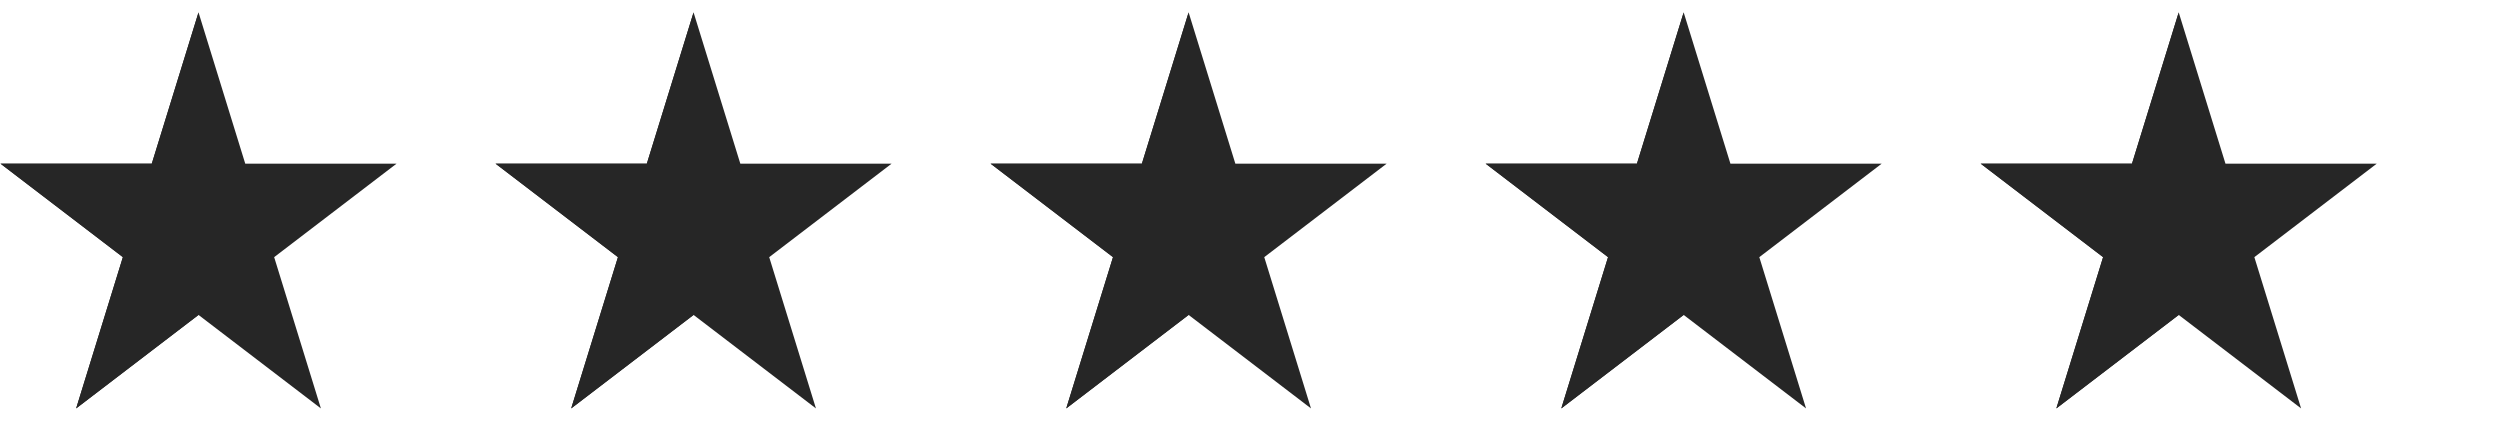
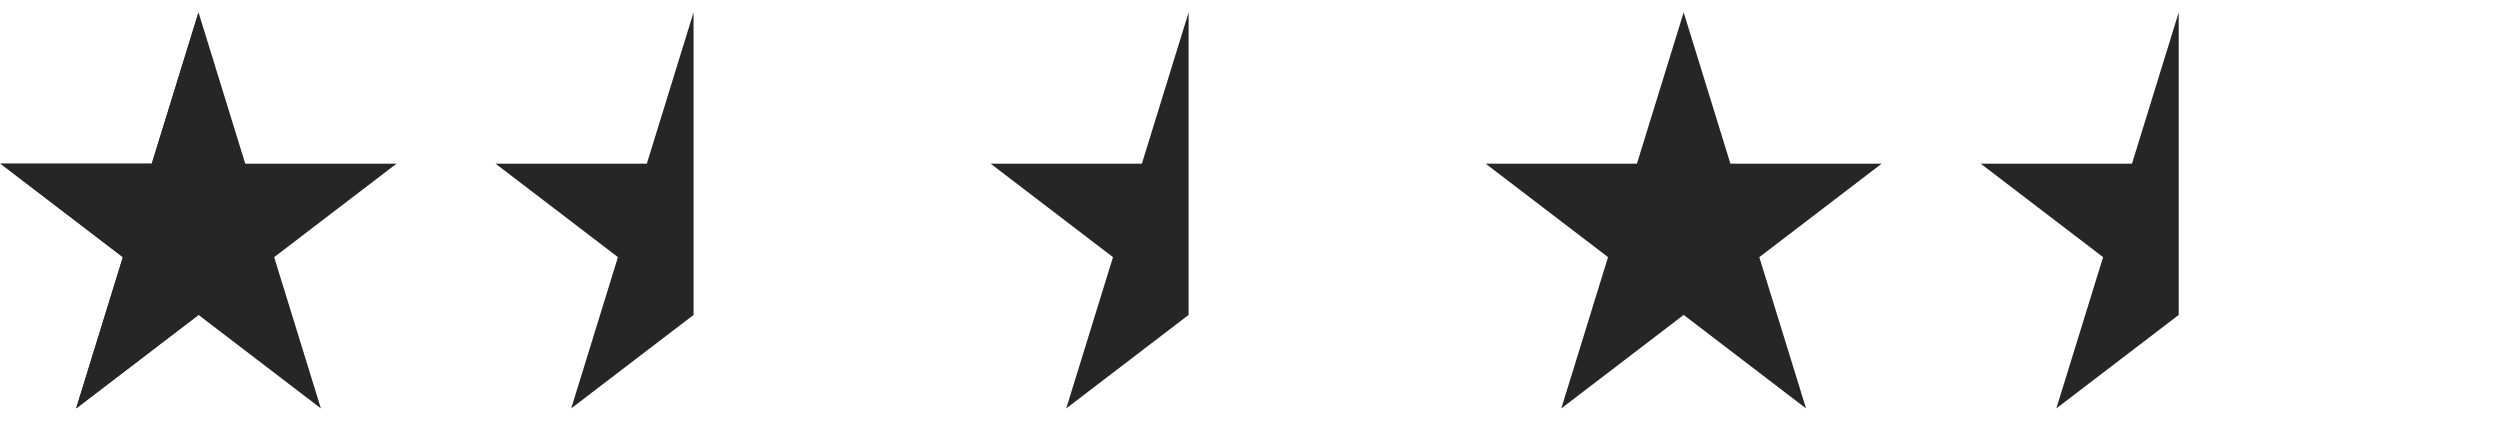
<svg xmlns="http://www.w3.org/2000/svg" width="101" height="17" viewBox="0 0 101 17" fill="none">
  <g clip-path="url(#clip0_11_137)">
    <path d="M8.02 0.5L6.132 6.612H0.02L4.964 10.389L3.076 16.5L8.02 12.723L12.964 16.5L11.076 10.389L16.02 6.612H9.908L8.02 0.5Z" fill="#262626" />
    <path d="M8.02 0.5V12.723L3.076 16.5L4.964 10.389L0.02 6.612H6.132L8.02 0.5Z" fill="#262626" />
  </g>
  <g clip-path="url(#clip1_11_137)">
-     <path d="M28.02 0.5L26.132 6.612H20.02L24.965 10.389L23.076 16.5L28.02 12.723L32.964 16.5L31.076 10.389L36.02 6.612H29.909L28.02 0.5Z" fill="#262626" />
    <path d="M28.02 0.5V12.723L23.076 16.5L24.965 10.389L20.02 6.612H26.132L28.02 0.5Z" fill="#262626" />
  </g>
  <g clip-path="url(#clip2_11_137)">
-     <path d="M48.02 0.5L46.132 6.612H40.02L44.965 10.389L43.076 16.5L48.02 12.723L52.964 16.5L51.076 10.389L56.02 6.612H49.908L48.02 0.5Z" fill="#262626" />
    <path d="M48.02 0.5V12.723L43.076 16.5L44.965 10.389L40.02 6.612H46.132L48.02 0.5Z" fill="#262626" />
  </g>
  <g clip-path="url(#clip3_11_137)">
    <path d="M68.02 0.5L66.132 6.612H60.02L64.965 10.389L63.076 16.5L68.02 12.723L72.964 16.5L71.076 10.389L76.02 6.612H69.909L68.02 0.5Z" fill="#262626" />
-     <path d="M68.02 0.5V12.723L63.076 16.5L64.965 10.389L60.02 6.612H66.132L68.02 0.5Z" fill="#262626" />
  </g>
  <g clip-path="url(#clip4_11_137)">
-     <path d="M88.02 0.5L86.132 6.612H80.02L84.965 10.389L83.076 16.5L88.02 12.723L92.964 16.5L91.076 10.389L96.02 6.612H89.909L88.02 0.5Z" fill="#262626" />
    <path d="M88.02 0.5V12.723L83.076 16.5L84.965 10.389L80.02 6.612H86.132L88.02 0.5Z" fill="#262626" />
  </g>
  <defs>
    <clipPath id="clip0_11_137">
      <rect width="16" height="16" fill="white" transform="translate(0.02 0.5)" />
    </clipPath>
    <clipPath id="clip1_11_137">
      <rect width="16" height="16" fill="white" transform="translate(20.02 0.5)" />
    </clipPath>
    <clipPath id="clip2_11_137">
      <rect width="16" height="16" fill="white" transform="translate(40.02 0.5)" />
    </clipPath>
    <clipPath id="clip3_11_137">
      <rect width="16" height="16" fill="white" transform="translate(60.02 0.5)" />
    </clipPath>
    <clipPath id="clip4_11_137">
      <rect width="16" height="16" fill="white" transform="translate(80.02 0.5)" />
    </clipPath>
  </defs>
</svg>